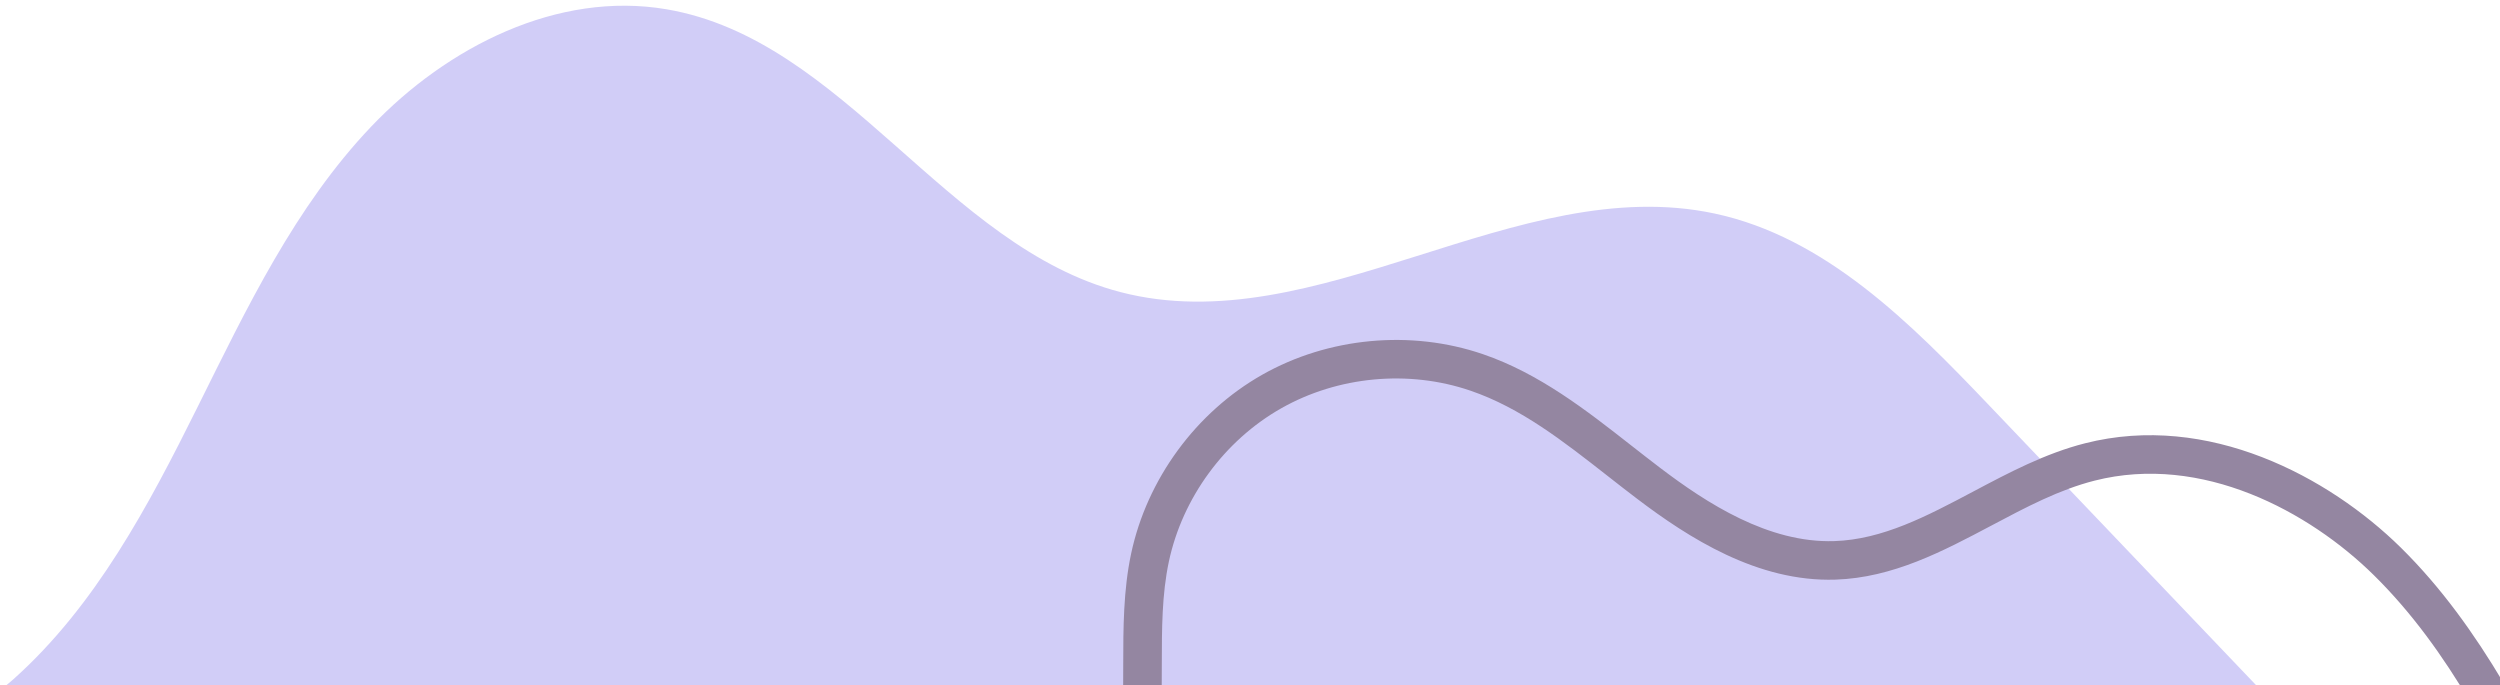
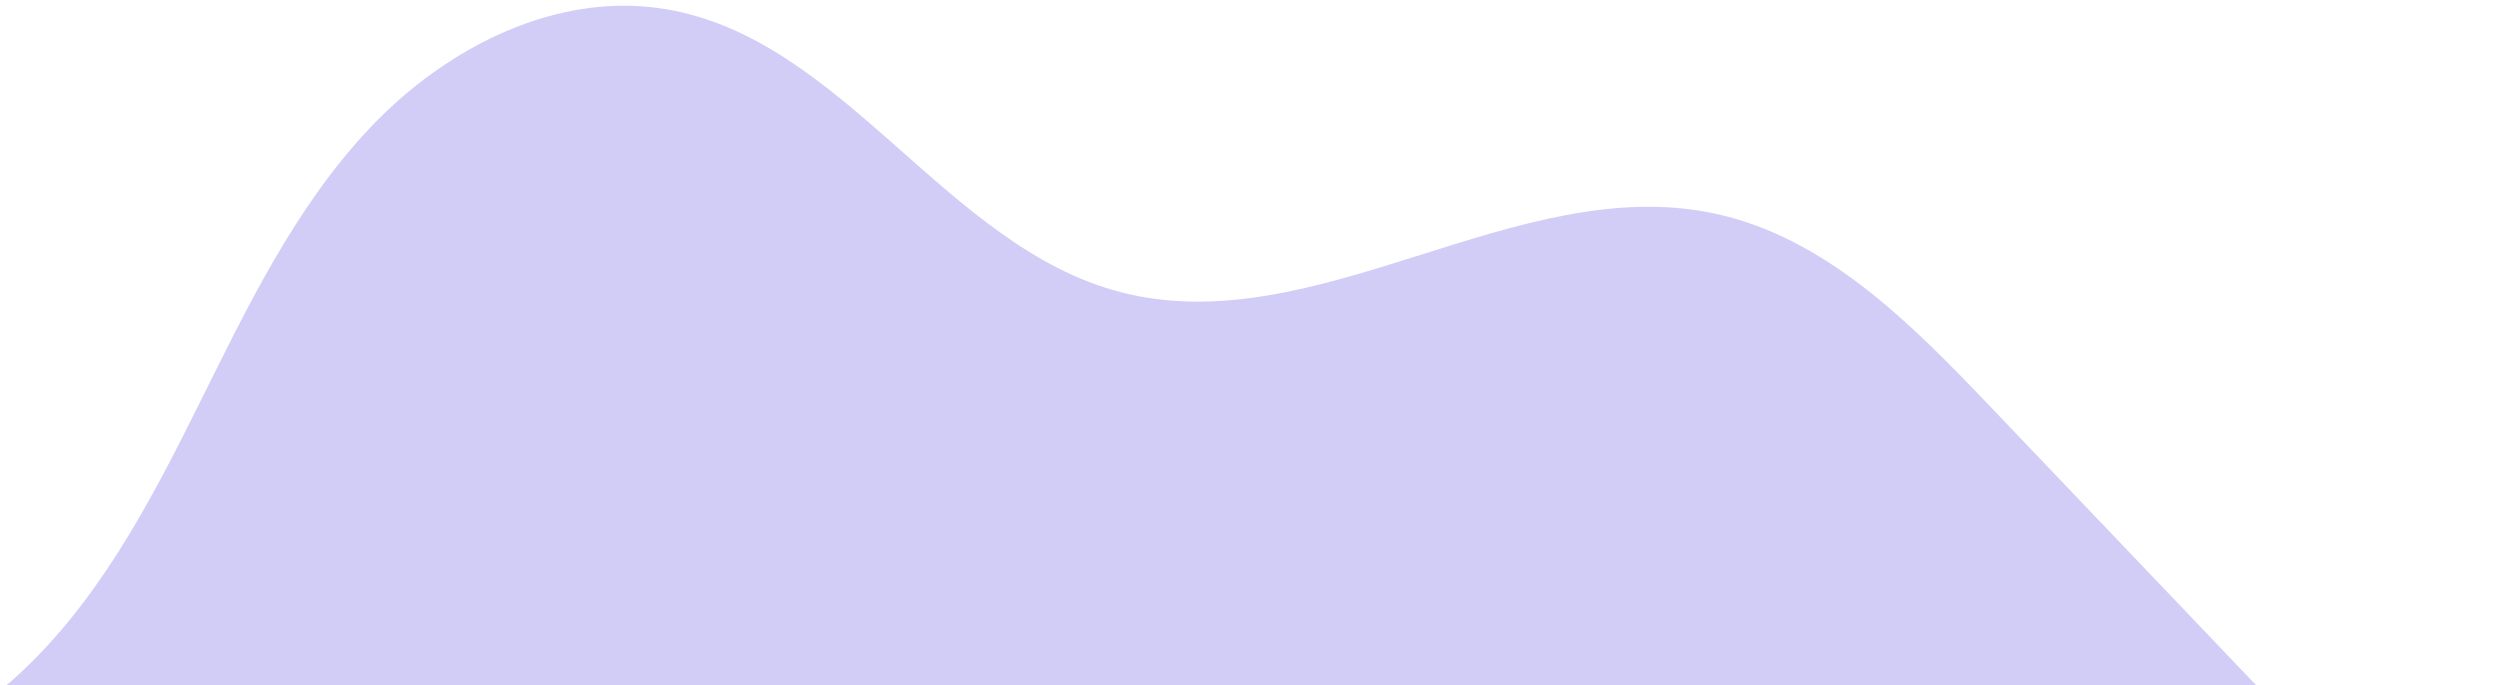
<svg xmlns="http://www.w3.org/2000/svg" xmlns:ns1="http://sodipodi.sourceforge.net/DTD/sodipodi-0.dtd" xmlns:ns2="http://www.inkscape.org/namespaces/inkscape" width="100%" height="100%" viewBox="0 0 500 137" version="1.1" xml:space="preserve" style="fill-rule:evenodd;clip-rule:evenodd;stroke-linejoin:round;stroke-miterlimit:2;" id="svg12" ns1:docname="shape-wave-bottom-right-3.svg" ns2:version="1.1.1 (3bf5ae0d25, 2021-09-20)">
  <defs id="defs16" />
  <ns1:namedview id="namedview14" pagecolor="#ffffff" bordercolor="#666666" borderopacity="1.0" ns2:pageshadow="2" ns2:pageopacity="0.0" ns2:pagecheckerboard="0" showgrid="false" ns2:zoom="0.6775" ns2:cx="95.940959" ns2:cy="177.85978" ns2:window-width="1708" ns2:window-height="871" ns2:window-x="2391" ns2:window-y="-9" ns2:window-maximized="1" ns2:current-layer="g10" />
  <g transform="matrix(0,0.504,-0.504,0,635.882,-1310.07)" id="g10">
    <g transform="matrix(3.072,0,0,3.072,1336.32,-547.665)" id="g4">
      <path d="m 463.513,332.022 c -10.605,10.118 -21.729,21.136 -24.789,35.47 -5.461,25.583 16.744,51.459 10.143,76.773 -5.88,22.552 -32.618,35.644 -36.528,58.622 -2.392,14.048 4.841,28.325 15.164,38.149 10.323,9.824 23.443,16.067 36.203,22.413 12.761,6.345 25.691,13.178 35.185,23.807 0.382,0.428 0.738,0.88 1.109,1.319 V 297.21 c -12.162,11.604 -24.325,23.208 -36.487,34.812 z" style="fill:#d1cdf7;fill-opacity:1;fill-rule:nonzero" id="path2" />
    </g>
    <g transform="matrix(3.072,0,0,3.072,1359.34,-551.635)" id="g8">
-       <path d="m 523.854,468.672 -4.948,-0.597 c 0.993,-8.212 -3.711,-16.747 -11.181,-20.294 -5.456,-2.59 -11.661,-2.598 -18.231,-2.605 -4.714,-0.005 -9.589,-0.012 -14.329,-1.02 -9.62,-2.045 -18.258,-8.372 -23.106,-16.926 -4.85,-8.551 -5.845,-19.213 -2.661,-28.518 2.494,-7.286 7.234,-13.342 11.822,-19.196 0.965,-1.236 1.933,-2.47 2.875,-3.712 4.544,-5.991 9.722,-13.959 9.45,-22.469 -0.202,-6.26 -3.218,-11.949 -6.409,-17.974 -2.421,-4.565 -4.921,-9.283 -6.228,-14.433 -4.035,-15.879 4.317,-31.479 13.476,-40.785 10.326,-10.486 24.115,-17.165 36.282,-23.059 l 2.17,4.483 c -12.379,5.997 -25.181,12.199 -34.901,22.072 -8.21,8.337 -15.723,22.189 -12.201,36.063 1.163,4.57 3.415,8.824 5.802,13.326 3.317,6.261 6.747,12.736 6.985,20.147 0.327,10.074 -5.417,18.993 -10.457,25.638 -0.958,1.264 -1.94,2.518 -2.923,3.774 -4.53,5.784 -8.808,11.247 -11.029,17.738 -2.729,7.977 -1.878,17.117 2.281,24.448 4.158,7.332 11.562,12.757 19.808,14.511 4.233,0.898 8.635,0.904 13.298,0.909 6.833,0.009 13.896,0.018 20.362,3.088 9.348,4.439 15.232,15.115 13.993,25.391 z" style="fill:#9486a1;fill-rule:nonzero;fill-opacity:1" id="path6" />
-     </g>
+       </g>
  </g>
</svg>